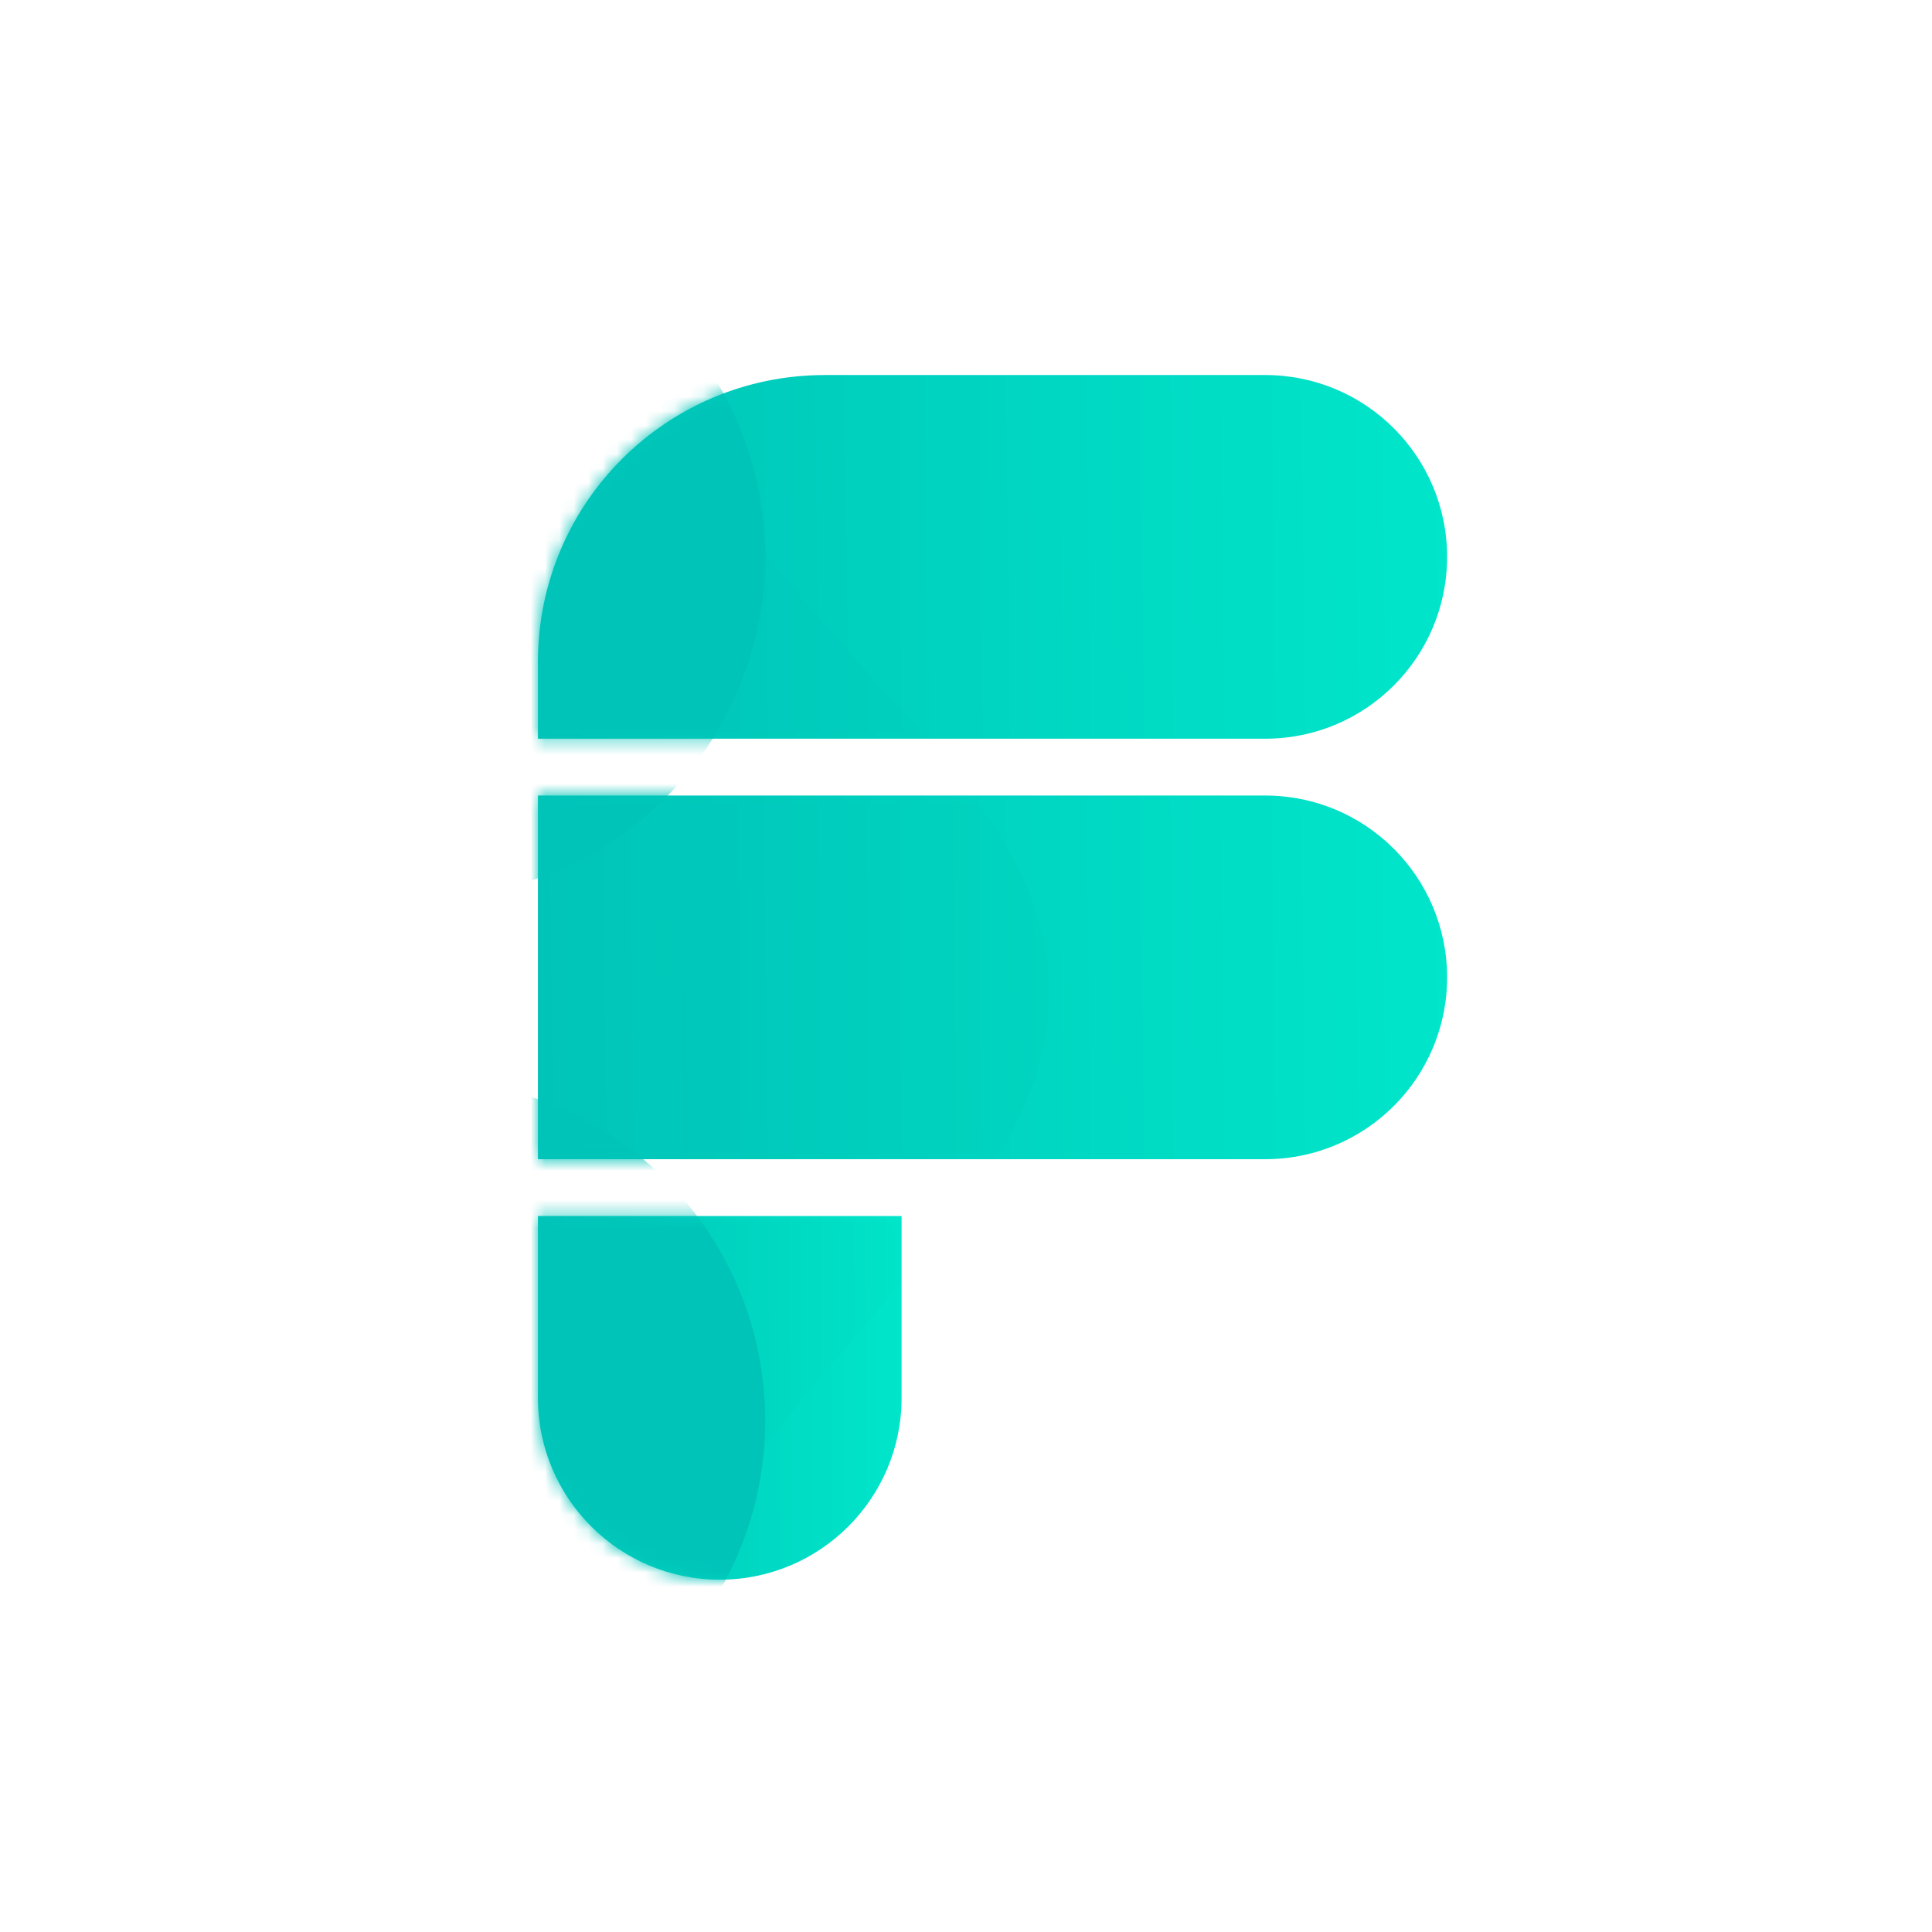
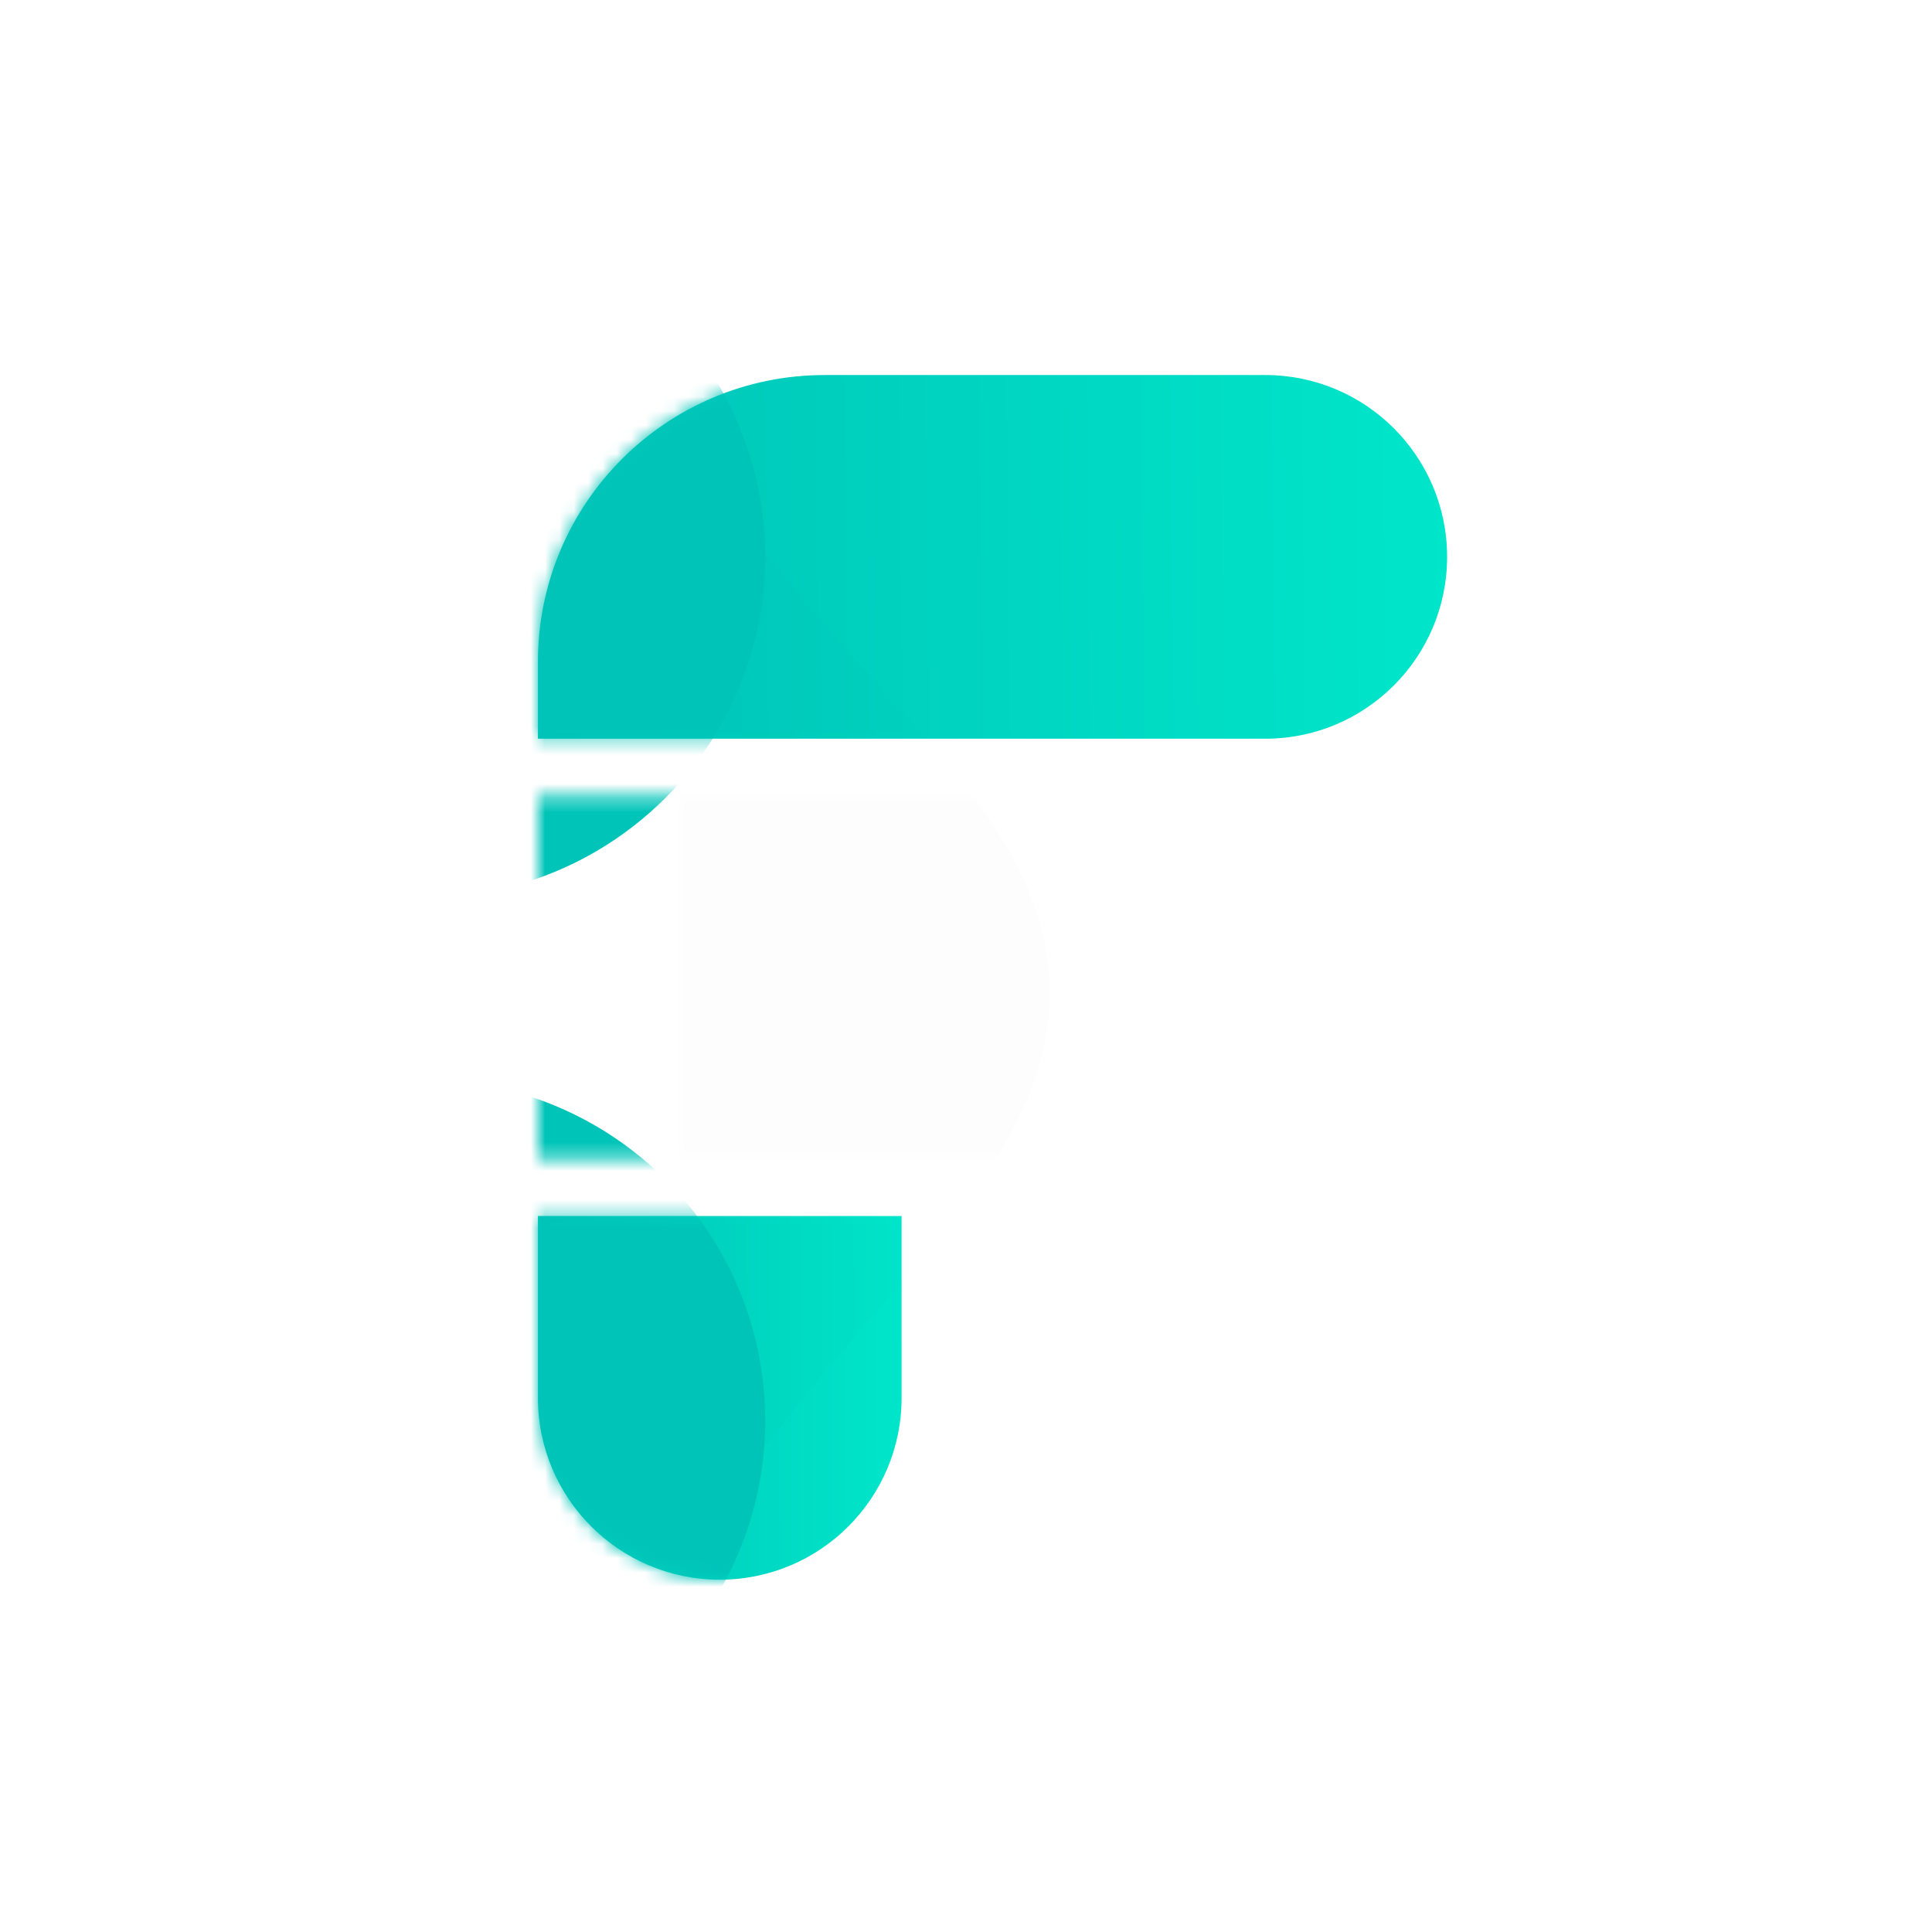
<svg xmlns="http://www.w3.org/2000/svg" viewBox="150.473 95.553 95.094 134.717" width="250" height="250">
  <defs>
    <linearGradient id="paint0_linear_2625_5904" x1="25.469" y1="110.861" x2="-0.002" y2="110.964" gradientUnits="userSpaceOnUse" gradientTransform="matrix(1, 0, 0, 1, 168.171, 81.704)">
      <stop stop-color="#00E6CA" />
      <stop offset="1" stop-color="#00C4B8" />
    </linearGradient>
    <linearGradient id="paint1_linear_2625_5904" x1="63.672" y1="81.541" x2="7.75704e-09" y2="82.184" gradientUnits="userSpaceOnUse" gradientTransform="matrix(1, 0, 0, 1, 168.171, 81.704)">
      <stop stop-color="#00E6CA" />
      <stop offset="1" stop-color="#00C4B8" />
    </linearGradient>
    <linearGradient id="paint2_linear_2625_5904" x1="63.672" y1="52.22" x2="7.75704e-09" y2="52.863" gradientUnits="userSpaceOnUse" gradientTransform="matrix(1, 0, 0, 1, 168.171, 81.704)">
      <stop stop-color="#00E6CA" />
      <stop offset="1" stop-color="#00C4B8" />
    </linearGradient>
    <linearGradient id="paint3_linear_2625_5904" x1="25.469" y1="110.861" x2="-0.002" y2="110.964" gradientUnits="userSpaceOnUse">
      <stop stop-color="#00FFE1" />
      <stop offset="1" stop-color="#01E0C6" />
    </linearGradient>
    <linearGradient id="paint4_linear_2625_5904" x1="63.672" y1="81.541" x2="7.75704e-09" y2="82.184" gradientUnits="userSpaceOnUse">
      <stop stop-color="#00FFE1" />
      <stop offset="1" stop-color="#01E0C6" />
    </linearGradient>
    <linearGradient id="paint5_linear_2625_5904" x1="63.672" y1="52.22" x2="7.75704e-09" y2="52.863" gradientUnits="userSpaceOnUse">
      <stop stop-color="#00FFE1" />
      <stop offset="1" stop-color="#01E0C6" />
    </linearGradient>
    <filter id="filter0_d_2625_5904" x="-2" y="28" width="60.453" height="108" filterUnits="userSpaceOnUse" color-interpolation-filters="sRGB">
      <feFlood flood-opacity="0" result="BackgroundImageFix" />
      <feColorMatrix in="SourceAlpha" type="matrix" values="0 0 0 0 0 0 0 0 0 0 0 0 0 0 0 0 0 0 127 0" result="hardAlpha" />
      <feOffset dx="10" />
      <feGaussianBlur stdDeviation="6" />
      <feComposite in2="hardAlpha" operator="out" />
      <feColorMatrix type="matrix" values="0 0 0 0 0 0 0 0 0 0 0 0 0 0 0 0 0 0 0.25 0" />
      <feBlend mode="normal" in2="BackgroundImageFix" result="effect1_dropShadow_2625_5904" />
      <feBlend mode="normal" in="SourceGraphic" in2="effect1_dropShadow_2625_5904" result="shape" />
    </filter>
    <filter id="filter1_f_2625_5904" x="-51.698" y="69.132" width="87.547" height="87.547" filterUnits="userSpaceOnUse" color-interpolation-filters="sRGB">
      <feFlood flood-opacity="0" result="BackgroundImageFix" />
      <feBlend mode="normal" in="SourceGraphic" in2="BackgroundImageFix" result="shape" />
      <feGaussianBlur stdDeviation="10" result="effect1_foregroundBlur_2625_5904" />
    </filter>
    <filter id="filter2_f_2625_5904" x="-51.698" y="8.906" width="87.547" height="87.547" filterUnits="userSpaceOnUse" color-interpolation-filters="sRGB">
      <feFlood flood-opacity="0" result="BackgroundImageFix" />
      <feBlend mode="normal" in="SourceGraphic" in2="BackgroundImageFix" result="shape" />
      <feGaussianBlur stdDeviation="10" result="effect1_foregroundBlur_2625_5904" />
    </filter>
  </defs>
  <mask id="mask0_2625_5904" style="mask-type:alpha" maskUnits="userSpaceOnUse" x="0" y="40" width="64" height="84">
    <path d="M0 98.642H25.358V111.321C25.358 118.323 19.682 124 12.679 124V124C5.677 124 0 118.323 0 111.321V98.642Z" fill="url(#paint3_linear_2625_5904)" />
    <path d="M0 69.321H50.717C57.719 69.321 63.396 74.998 63.396 82V82C63.396 89.003 57.719 94.679 50.717 94.679H0V69.321Z" fill="url(#paint4_linear_2625_5904)" />
    <path d="M0 60C0 48.954 8.954 40 20 40H50.717C57.719 40 63.396 45.677 63.396 52.679V52.679C63.396 59.682 57.719 65.359 50.717 65.359H0V60Z" fill="url(#paint5_linear_2625_5904)" />
  </mask>
  <path d="M 168.171 180.346 L 193.529 180.346 L 193.529 193.025 C 193.529 200.027 187.853 205.704 180.85 205.704 C 173.848 205.704 168.171 200.027 168.171 193.025 L 168.171 180.346 Z" fill="url(#paint0_linear_2625_5904)" />
-   <path d="M 168.171 151.025 L 218.888 151.025 C 225.89 151.025 231.567 156.702 231.567 163.704 C 231.567 170.707 225.89 176.383 218.888 176.383 L 168.171 176.383 L 168.171 151.025 Z" fill="url(#paint1_linear_2625_5904)" />
  <path d="M 168.171 141.704 C 168.171 130.658 177.125 121.704 188.171 121.704 L 218.888 121.704 C 225.89 121.704 231.567 127.381 231.567 134.383 C 231.567 141.386 225.89 147.063 218.888 147.063 L 168.171 147.063 L 168.171 141.704 Z" fill="url(#paint2_linear_2625_5904)" />
  <g mask="url(#mask0_2625_5904)" transform="matrix(1, 0, 0, 1, 168.171, 81.704)">
    <g filter="url(#filter0_d_2625_5904)">
      <mask id="mask1_2625_5904" style="mask-type:alpha" maskUnits="userSpaceOnUse" x="0" y="40" width="64" height="84">
        <path d="M0 98.642H25.358V111.321C25.358 118.323 19.682 124 12.679 124V124C5.677 124 0 118.323 0 111.321V98.642Z" fill="black" fill-opacity="0.1" />
        <path d="M0 60C0 48.954 8.954 40 20 40H50.717C57.719 40 63.396 45.677 63.396 52.679V52.679C63.396 59.682 57.719 65.359 50.717 65.359H0V60Z" fill="black" fill-opacity="0.1" />
        <path d="M0 69.321H50.717C57.719 69.321 63.396 74.998 63.396 82V82C63.396 89.003 57.719 94.679 50.717 94.679H0V69.321Z" fill="black" fill-opacity="0.1" />
      </mask>
      <g mask="url(#mask1_2625_5904)">
        <path d="M1.33 18.158C11.264 8.463 36.453 18.158 36.453 18.158H1.33C-1.11 20.539 -2.629 24.09 -2.629 29.241C-2.629 55.367 25.672 64.868 25.672 83.076C25.672 100.901 -1.448 111.898 -2.592 136.119H36.453C36.453 136.119 -2.629 163.037 -2.629 137.703C-2.629 137.169 -2.616 136.641 -2.592 136.119H-19.811L-16.442 18.158H1.33Z" fill="black" fill-opacity="0.1" />
      </g>
    </g>
    <g filter="url(#filter1_f_2625_5904)">
      <circle cx="-7.924" cy="112.906" r="23.774" fill="#00C4B8" />
    </g>
    <g filter="url(#filter2_f_2625_5904)">
      <circle cx="-7.924" cy="52.679" r="23.774" fill="#00C4B8" />
    </g>
  </g>
</svg>